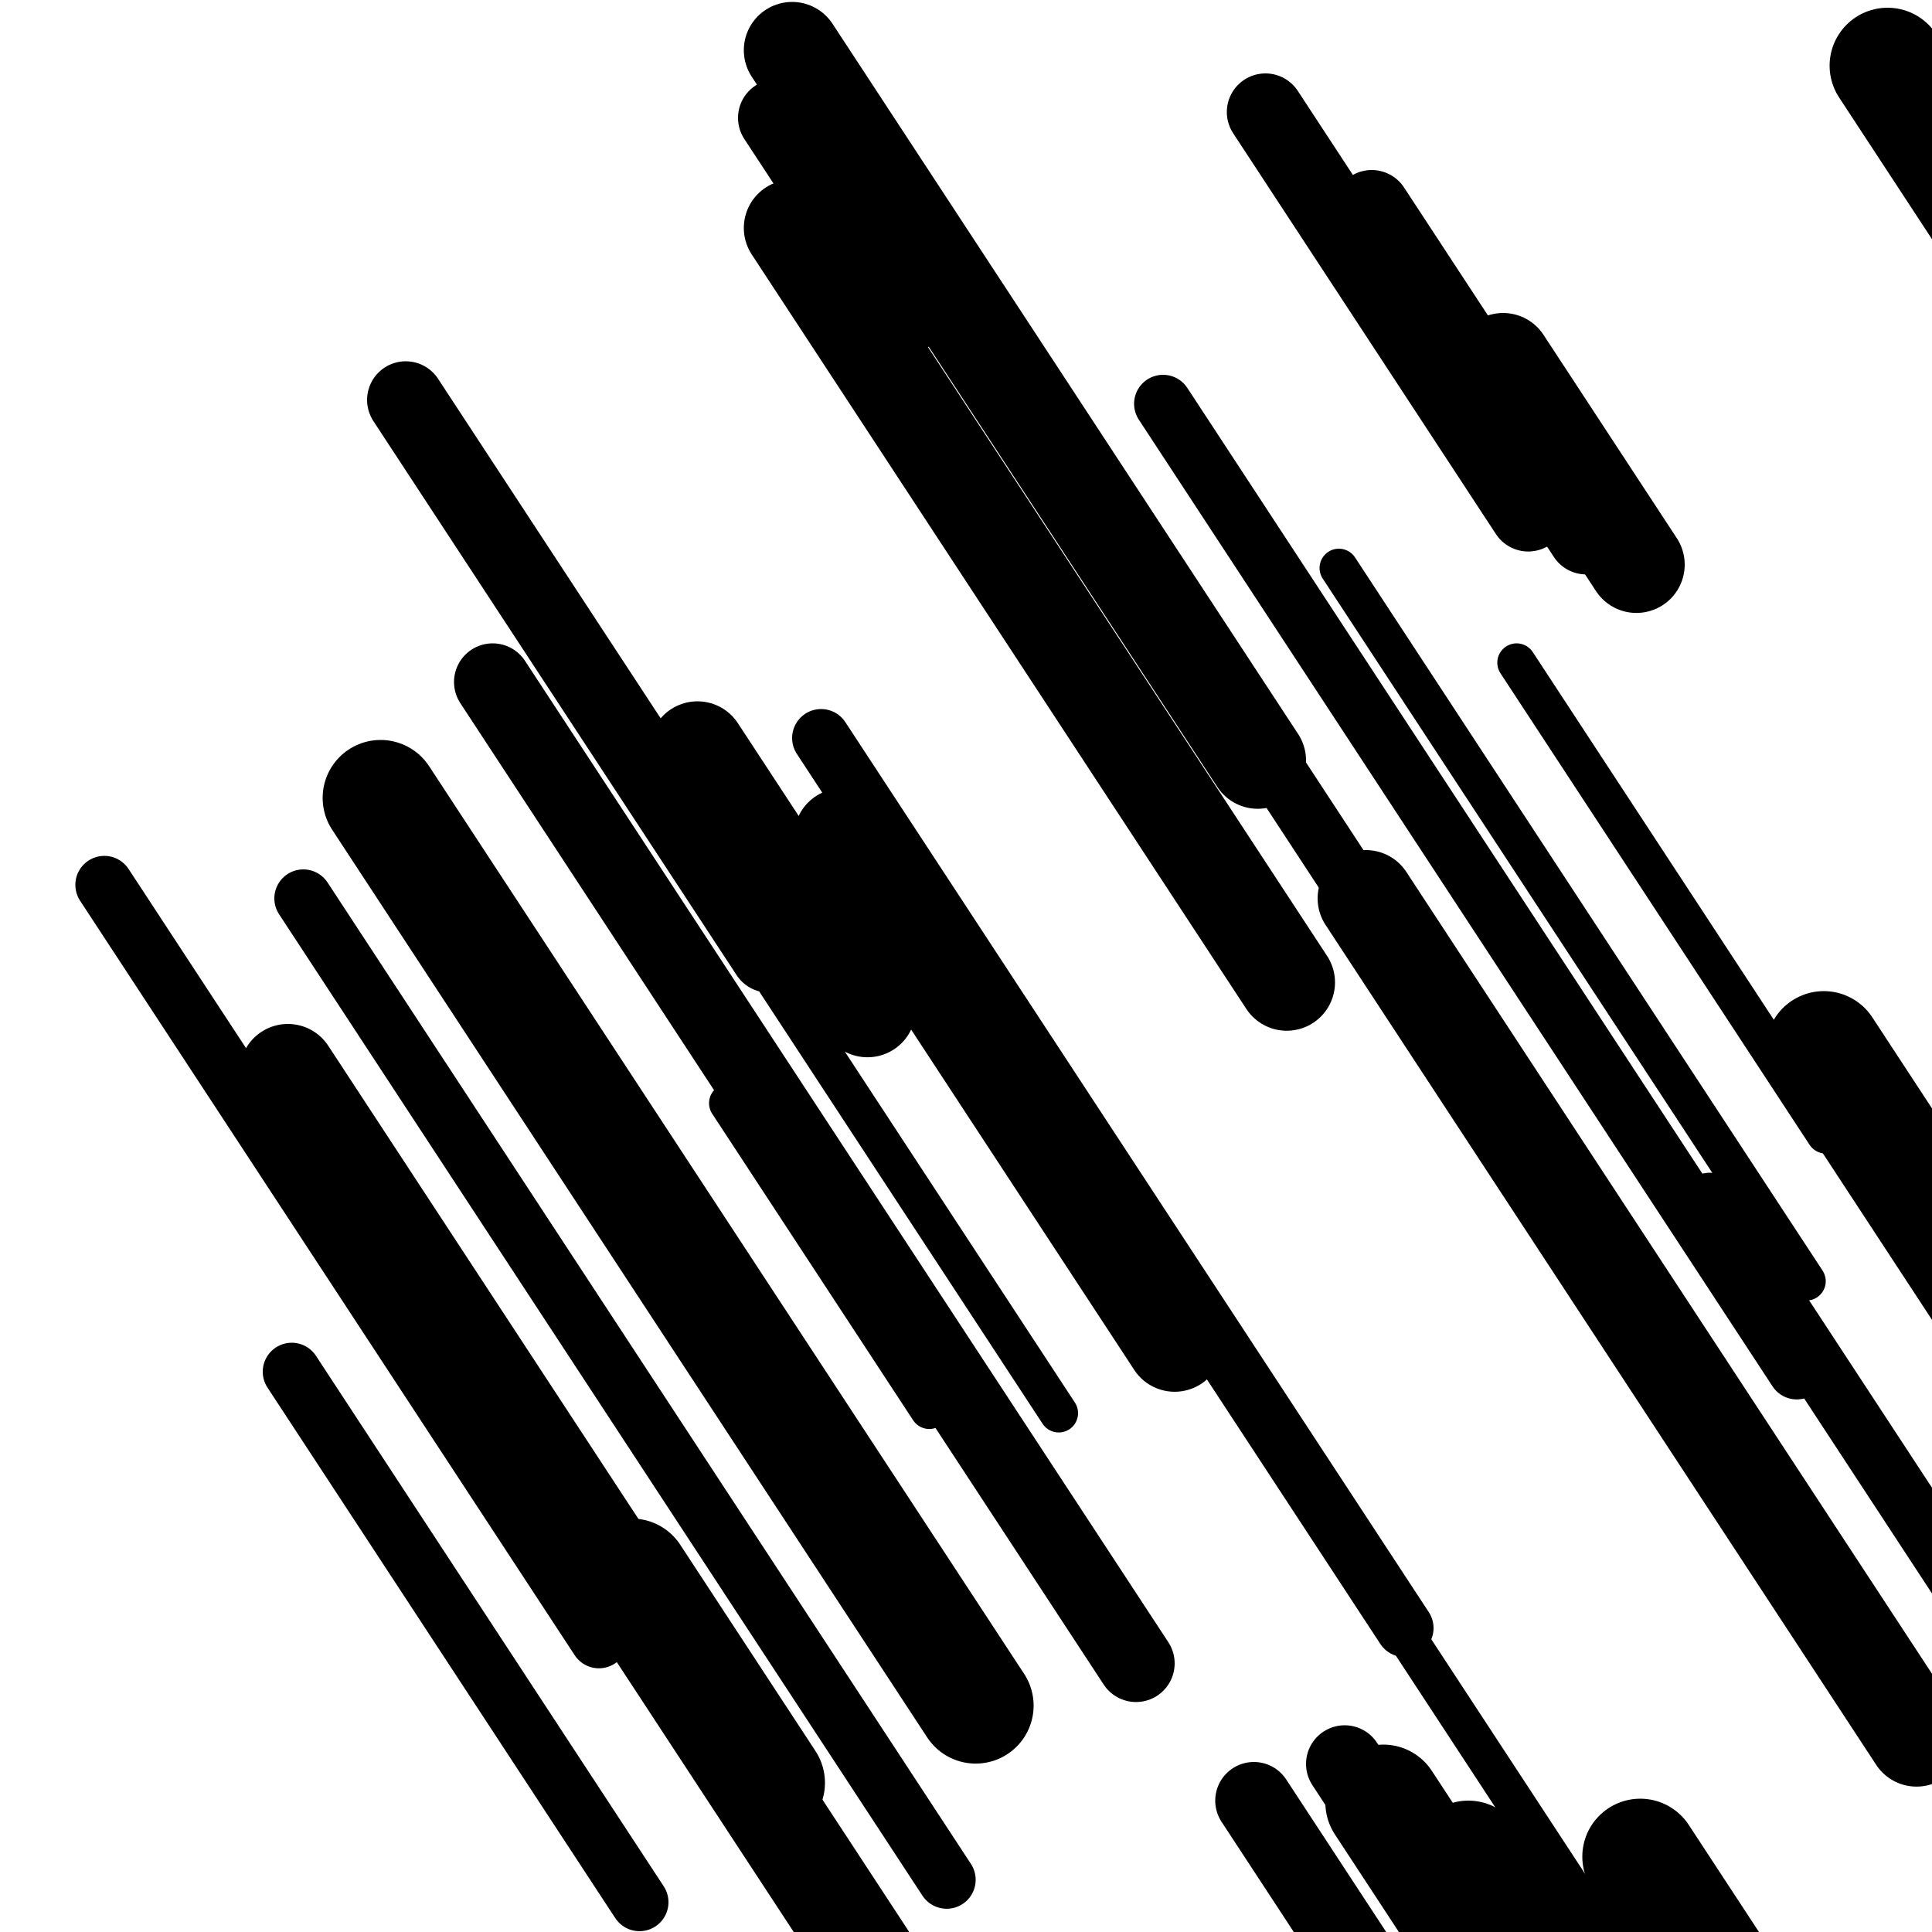
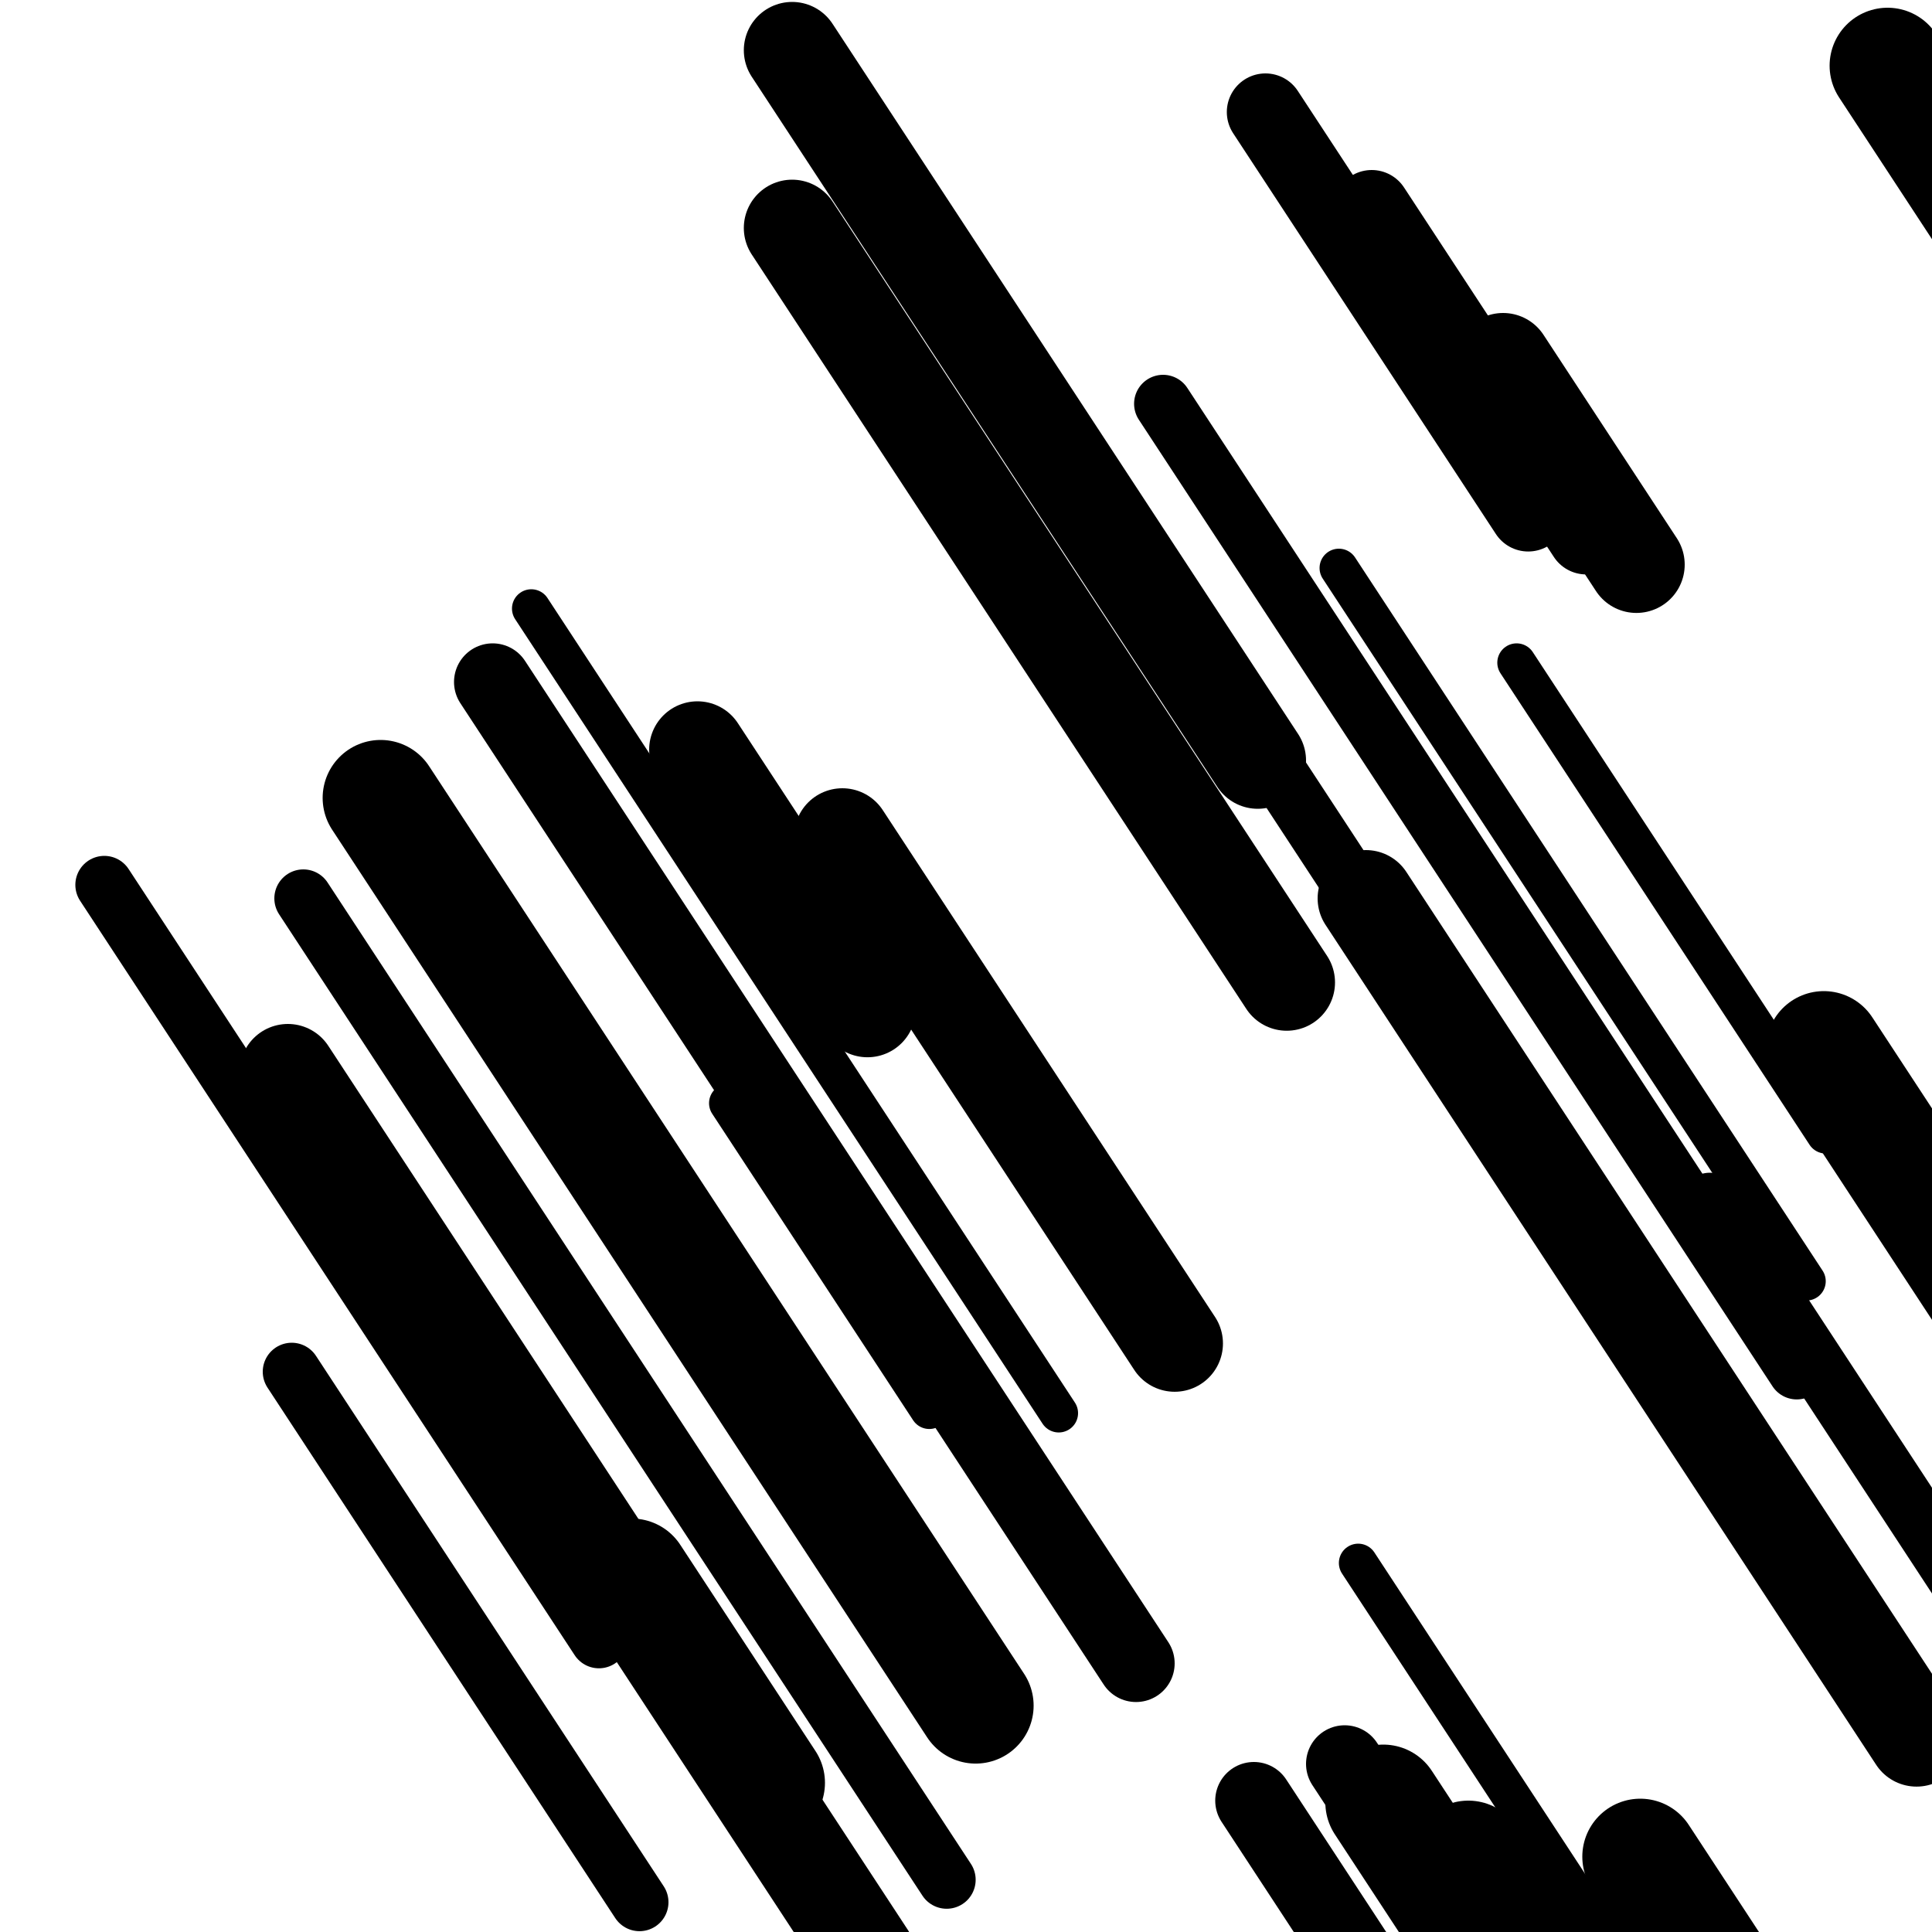
<svg xmlns="http://www.w3.org/2000/svg" viewBox="0 0 1000 1000" height="1000" width="1000">
  <rect x="0" y="0" width="1000" height="1000" fill="#ffffff" />
  <line opacity="0.8" x1="211" y1="416" x2="313" y2="571.593" stroke="hsl(341, 20%, 50%)" stroke-width="20" stroke-linecap="round" />
  <line opacity="0.8" x1="703" y1="809" x2="904" y2="1115.61" stroke="hsl(191, 20%, 30%)" stroke-width="20" stroke-linecap="round" />
  <line opacity="0.8" x1="275" y1="315" x2="548" y2="731.441" stroke="hsl(341, 20%, 50%)" stroke-width="20" stroke-linecap="round" />
  <line opacity="0.8" x1="377" y1="571" x2="481" y2="729.644" stroke="hsl(1, 20%, 60%)" stroke-width="20" stroke-linecap="round" />
  <line opacity="0.8" x1="693" y1="294" x2="935" y2="663.152" stroke="hsl(191, 20%, 30%)" stroke-width="20" stroke-linecap="round" />
  <line opacity="0.8" x1="441" y1="629" x2="542" y2="783.068" stroke="hsl(1, 20%, 60%)" stroke-width="20" stroke-linecap="round" />
  <line opacity="0.8" x1="785" y1="343" x2="945" y2="587.068" stroke="hsl(341, 20%, 50%)" stroke-width="20" stroke-linecap="round" />
  <line opacity="0.8" x1="54" y1="458" x2="310" y2="848.508" stroke="hsl(191, 20%, 30%)" stroke-width="30" stroke-linecap="round" />
  <line opacity="0.8" x1="577" y1="271" x2="851" y2="688.966" stroke="hsl(171, 20%, 20%)" stroke-width="30" stroke-linecap="round" />
  <line opacity="0.8" x1="885" y1="622" x2="1097" y2="945.39" stroke="hsl(1, 20%, 60%)" stroke-width="30" stroke-linecap="round" />
  <line opacity="0.8" x1="602" y1="209" x2="930" y2="709.339" stroke="hsl(191, 20%, 30%)" stroke-width="30" stroke-linecap="round" />
  <line opacity="0.8" x1="157" y1="465" x2="490" y2="972.966" stroke="hsl(341, 20%, 50%)" stroke-width="30" stroke-linecap="round" />
-   <line opacity="0.8" x1="425" y1="382" x2="727" y2="842.678" stroke="hsl(21, 20%, 70%)" stroke-width="30" stroke-linecap="round" />
  <line opacity="0.8" x1="151" y1="710" x2="331" y2="984.576" stroke="hsl(171, 20%, 20%)" stroke-width="30" stroke-linecap="round" />
  <line opacity="0.8" x1="710" y1="108" x2="821" y2="277.322" stroke="hsl(191, 20%, 30%)" stroke-width="40" stroke-linecap="round" />
  <line opacity="0.8" x1="255" y1="353" x2="588" y2="860.966" stroke="hsl(1, 20%, 60%)" stroke-width="40" stroke-linecap="round" />
  <line opacity="0.8" x1="649" y1="932" x2="843" y2="1227.932" stroke="hsl(21, 20%, 70%)" stroke-width="40" stroke-linecap="round" />
-   <line opacity="0.8" x1="210" y1="207" x2="398" y2="493.78" stroke="hsl(21, 20%, 70%)" stroke-width="40" stroke-linecap="round" />
  <line opacity="0.8" x1="696" y1="913" x2="890" y2="1208.932" stroke="hsl(171, 20%, 20%)" stroke-width="40" stroke-linecap="round" />
-   <line opacity="0.8" x1="402" y1="61" x2="469" y2="163.203" stroke="hsl(341, 20%, 50%)" stroke-width="40" stroke-linecap="round" />
  <line opacity="0.8" x1="655" y1="58" x2="791" y2="265.458" stroke="hsl(171, 20%, 20%)" stroke-width="40" stroke-linecap="round" />
  <line opacity="0.8" x1="410" y1="118" x2="666" y2="508.508" stroke="hsl(1, 20%, 60%)" stroke-width="50" stroke-linecap="round" />
  <line opacity="0.8" x1="149" y1="555" x2="449" y2="1012.627" stroke="hsl(341, 20%, 50%)" stroke-width="50" stroke-linecap="round" />
  <line opacity="0.8" x1="436" y1="433" x2="608" y2="695.373" stroke="hsl(341, 20%, 50%)" stroke-width="50" stroke-linecap="round" />
  <line opacity="0.8" x1="707" y1="465" x2="992" y2="899.746" stroke="hsl(1, 20%, 60%)" stroke-width="50" stroke-linecap="round" />
  <line opacity="0.8" x1="778" y1="187" x2="847" y2="292.254" stroke="hsl(191, 20%, 30%)" stroke-width="50" stroke-linecap="round" />
  <line opacity="0.8" x1="361" y1="388" x2="449" y2="522.237" stroke="hsl(341, 20%, 50%)" stroke-width="50" stroke-linecap="round" />
  <line opacity="0.8" x1="410" y1="26" x2="651" y2="393.627" stroke="hsl(1, 20%, 60%)" stroke-width="50" stroke-linecap="round" />
  <line opacity="0.8" x1="760" y1="962" x2="1011" y2="1344.881" stroke="hsl(191, 20%, 30%)" stroke-width="60" stroke-linecap="round" />
  <line opacity="0.8" x1="977" y1="34" x2="1193" y2="363.491" stroke="hsl(1, 20%, 60%)" stroke-width="60" stroke-linecap="round" />
  <line opacity="0.8" x1="716" y1="933" x2="1061" y2="1459.271" stroke="hsl(341, 20%, 50%)" stroke-width="60" stroke-linecap="round" />
  <line opacity="0.8" x1="327" y1="816" x2="397" y2="922.78" stroke="hsl(191, 20%, 30%)" stroke-width="60" stroke-linecap="round" />
  <line opacity="0.8" x1="944" y1="543" x2="1231" y2="980.796" stroke="hsl(21, 20%, 70%)" stroke-width="60" stroke-linecap="round" />
  <line opacity="0.8" x1="849" y1="961" x2="1103" y2="1348.458" stroke="hsl(1, 20%, 60%)" stroke-width="60" stroke-linecap="round" />
  <line opacity="0.8" x1="197" y1="413" x2="505" y2="882.83" stroke="hsl(1, 20%, 60%)" stroke-width="60" stroke-linecap="round" />
</svg>